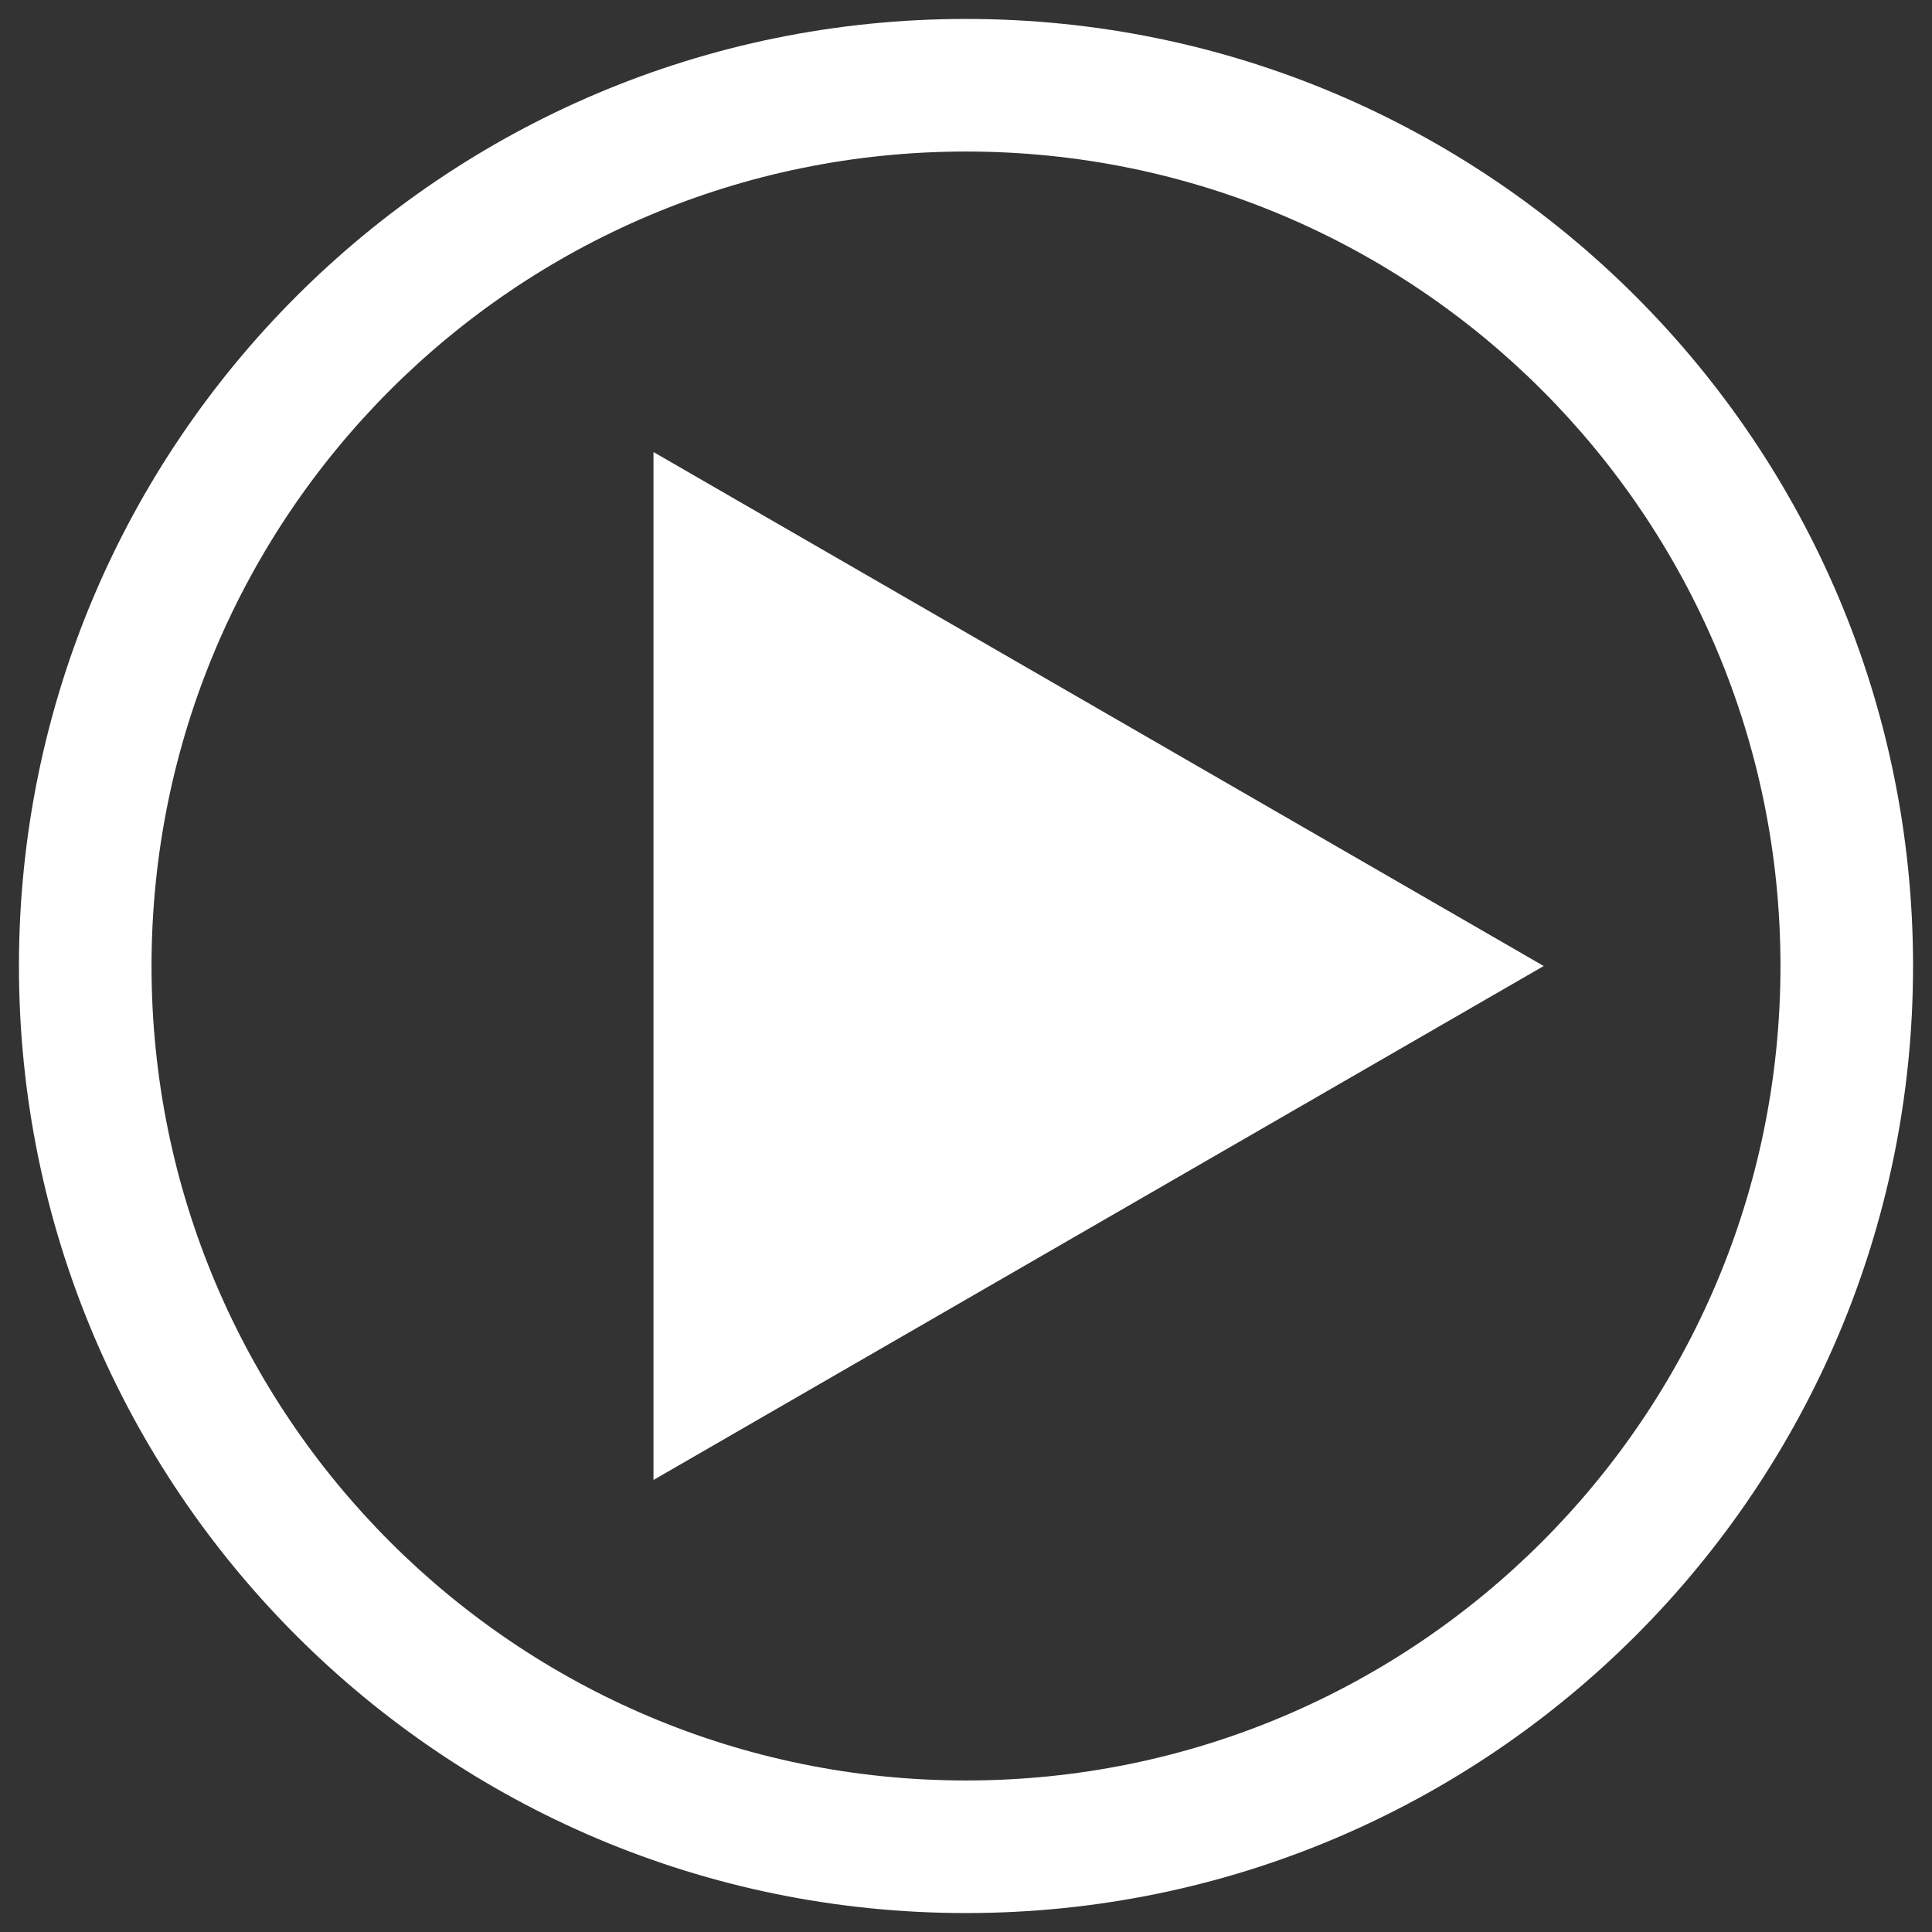
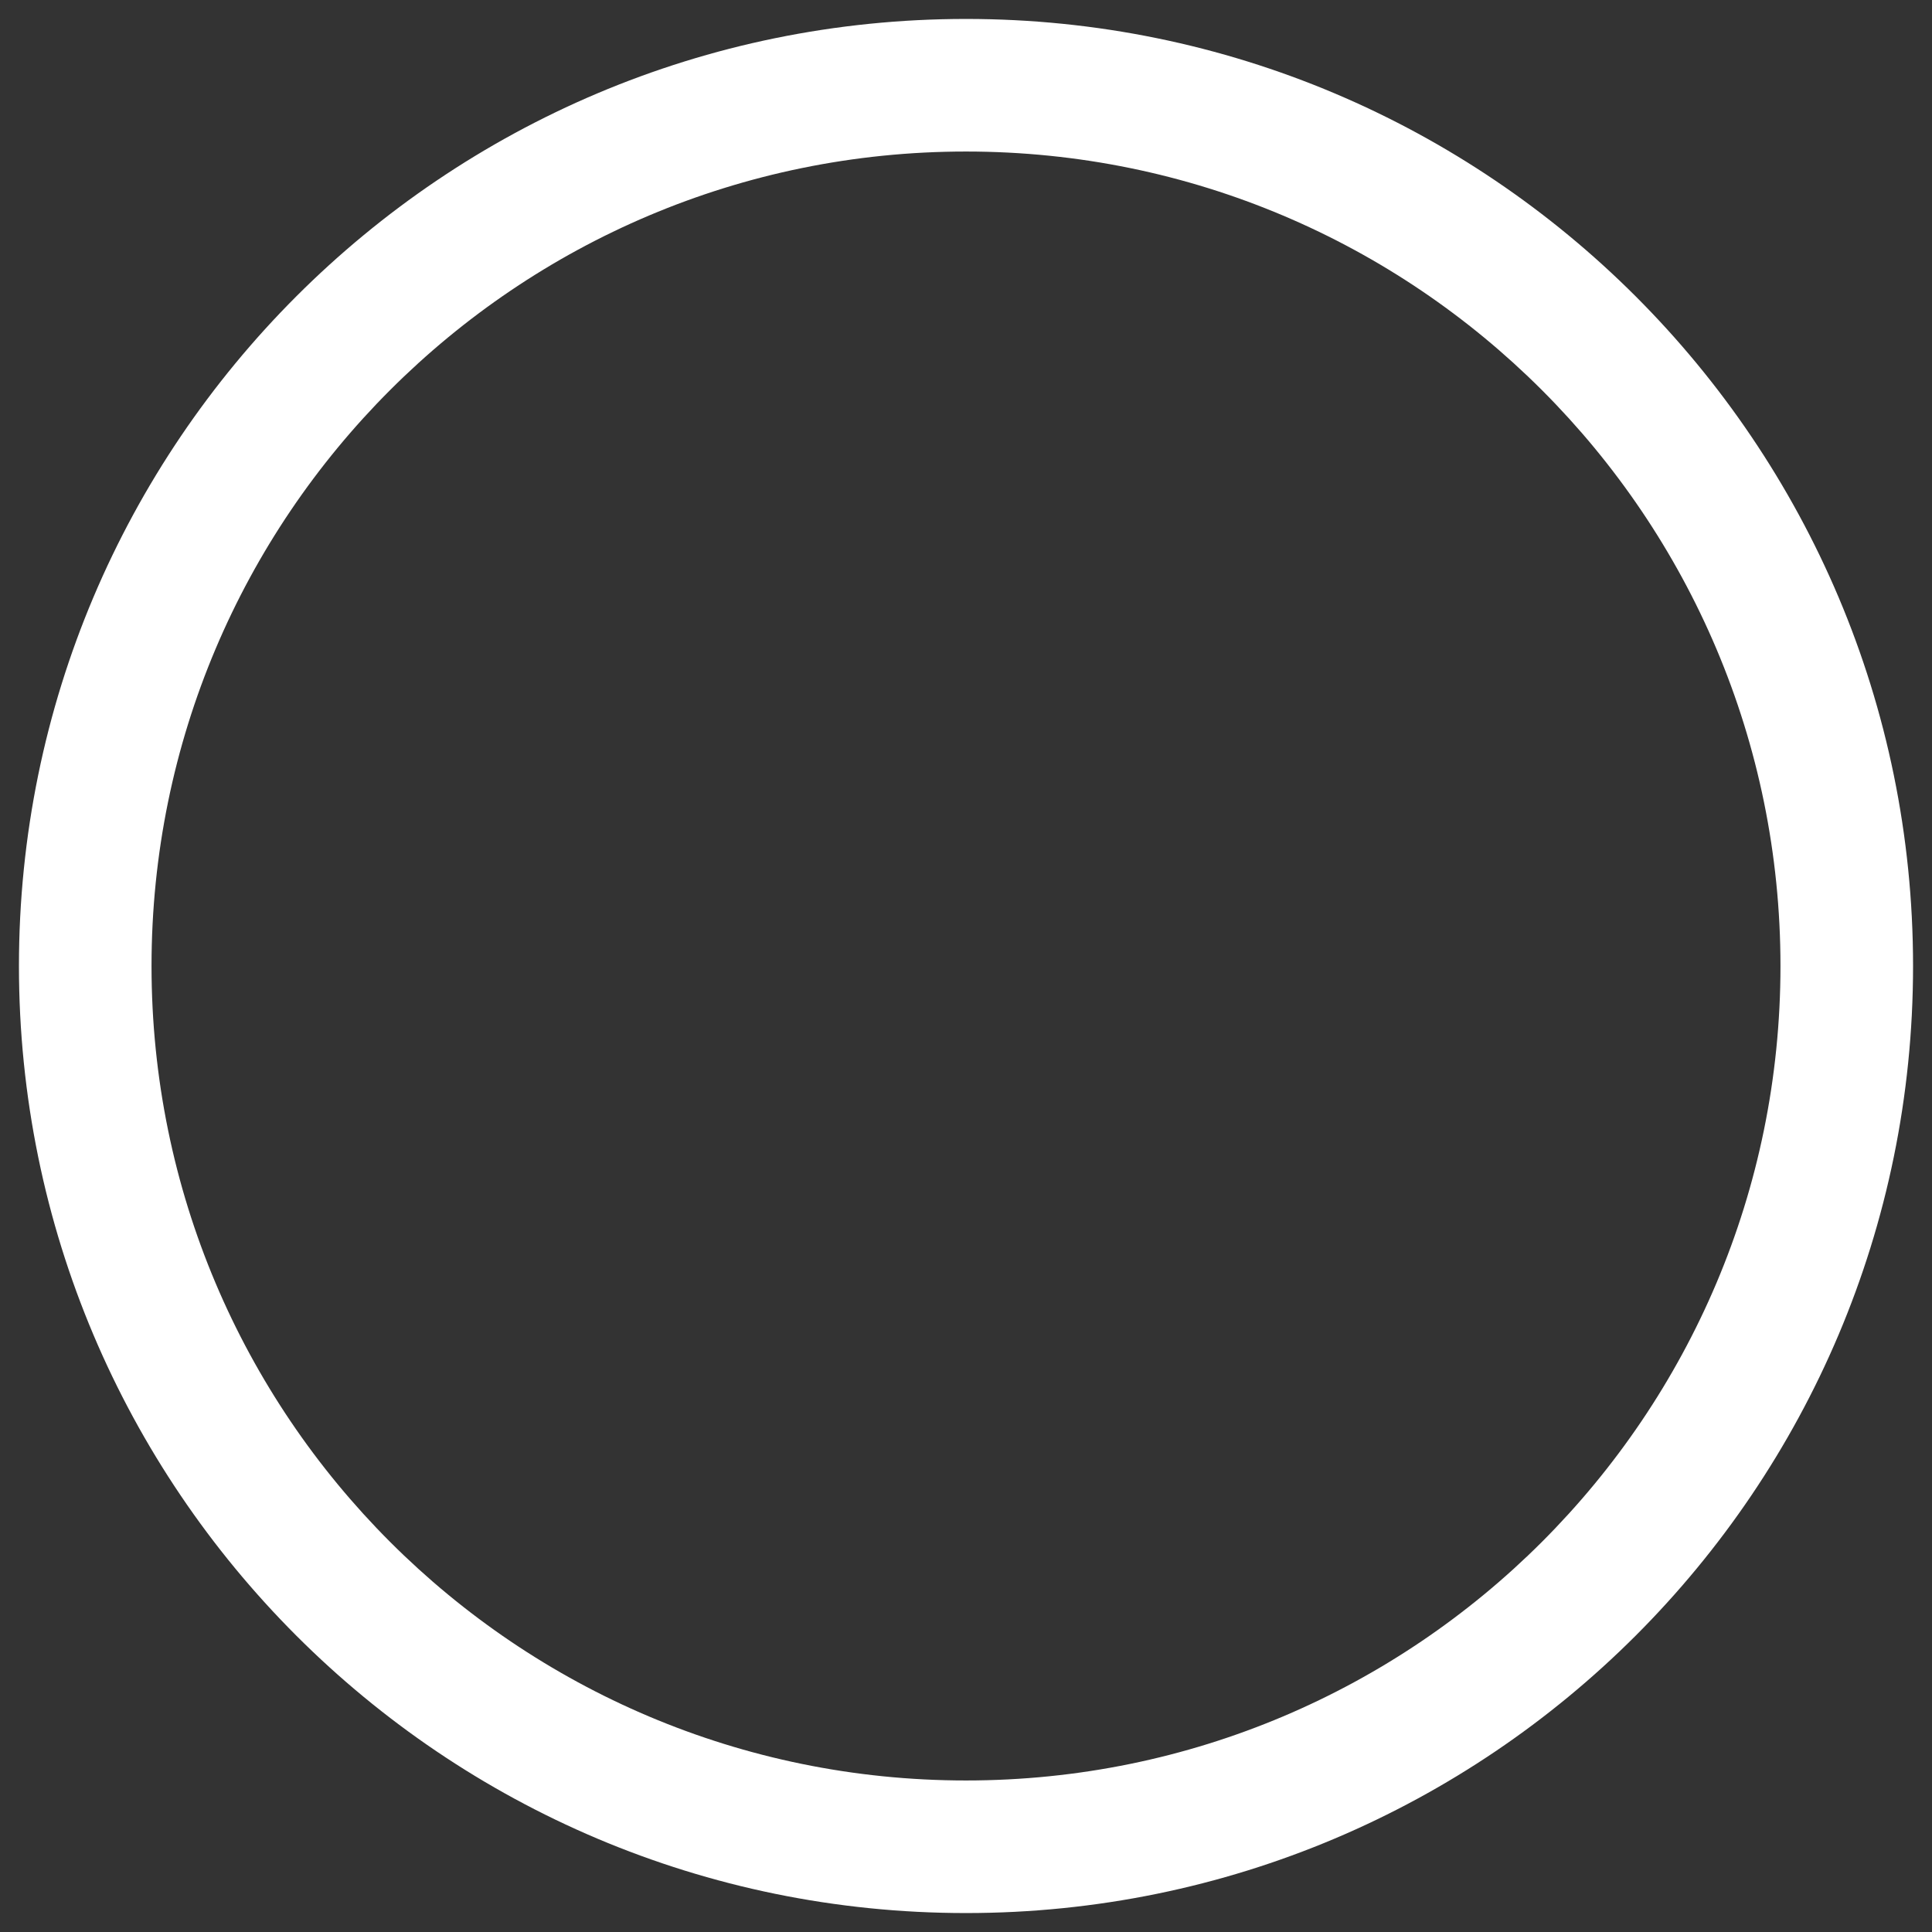
<svg xmlns="http://www.w3.org/2000/svg" version="1.1" x="0px" y="0px" width="102px" height="102px" viewBox="0 0 102 102" enable-background="new 0 0 102 102" xml:space="preserve">
  <rect x="0" y="0" width="102" height="102" fill="#333333" stroke="none" />
  <defs>
</defs>
-   <polygon fill="#FFFFFF" points="34.5,23.865 81.5,51.001 34.5,78.135 " />
  <path fill="#FFFFFF" d="M51,1C23.386,1,1,23.386,1,51s22.386,50,50,50s50-22.386,50-50S78.614,1,51,1z M51,94  C27.253,94,8,74.747,8,51S27.253,8,51,8c23.748,0,43,19.253,43,43S74.748,94,51,94z" />
-   <rect id="_x3C_切片_x3E__2_" fill="none" width="102" height="102" />
</svg>